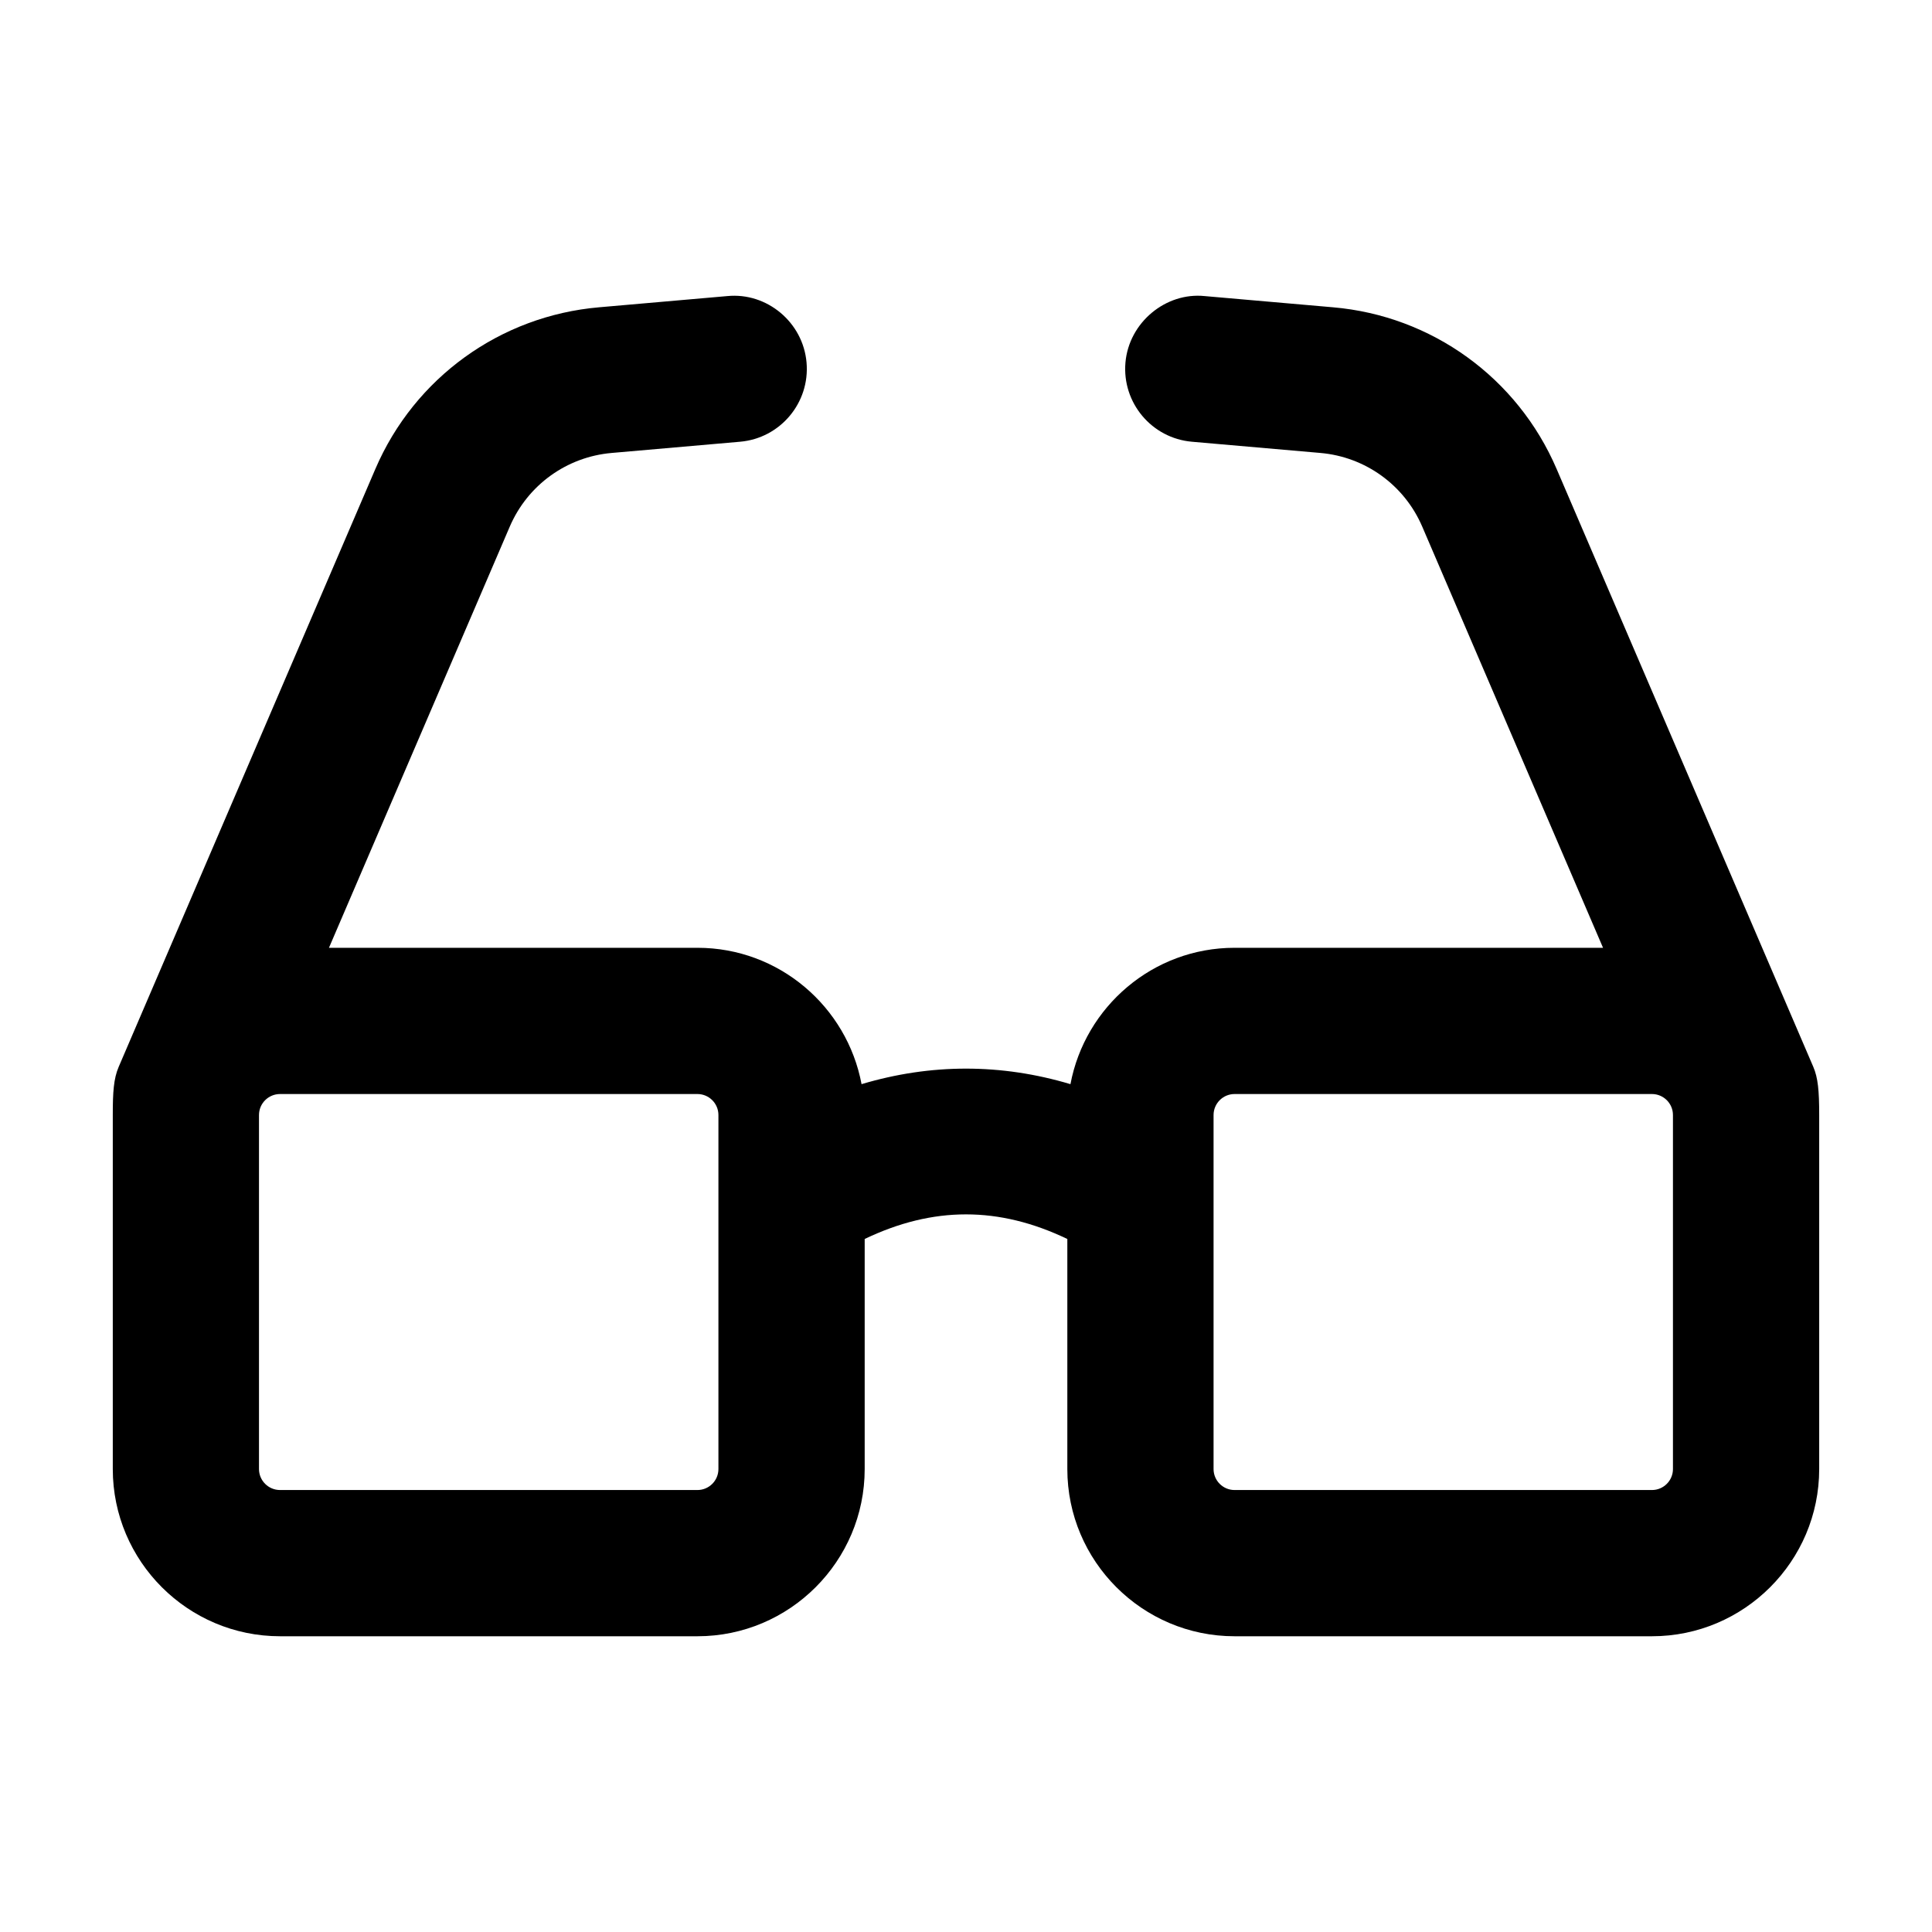
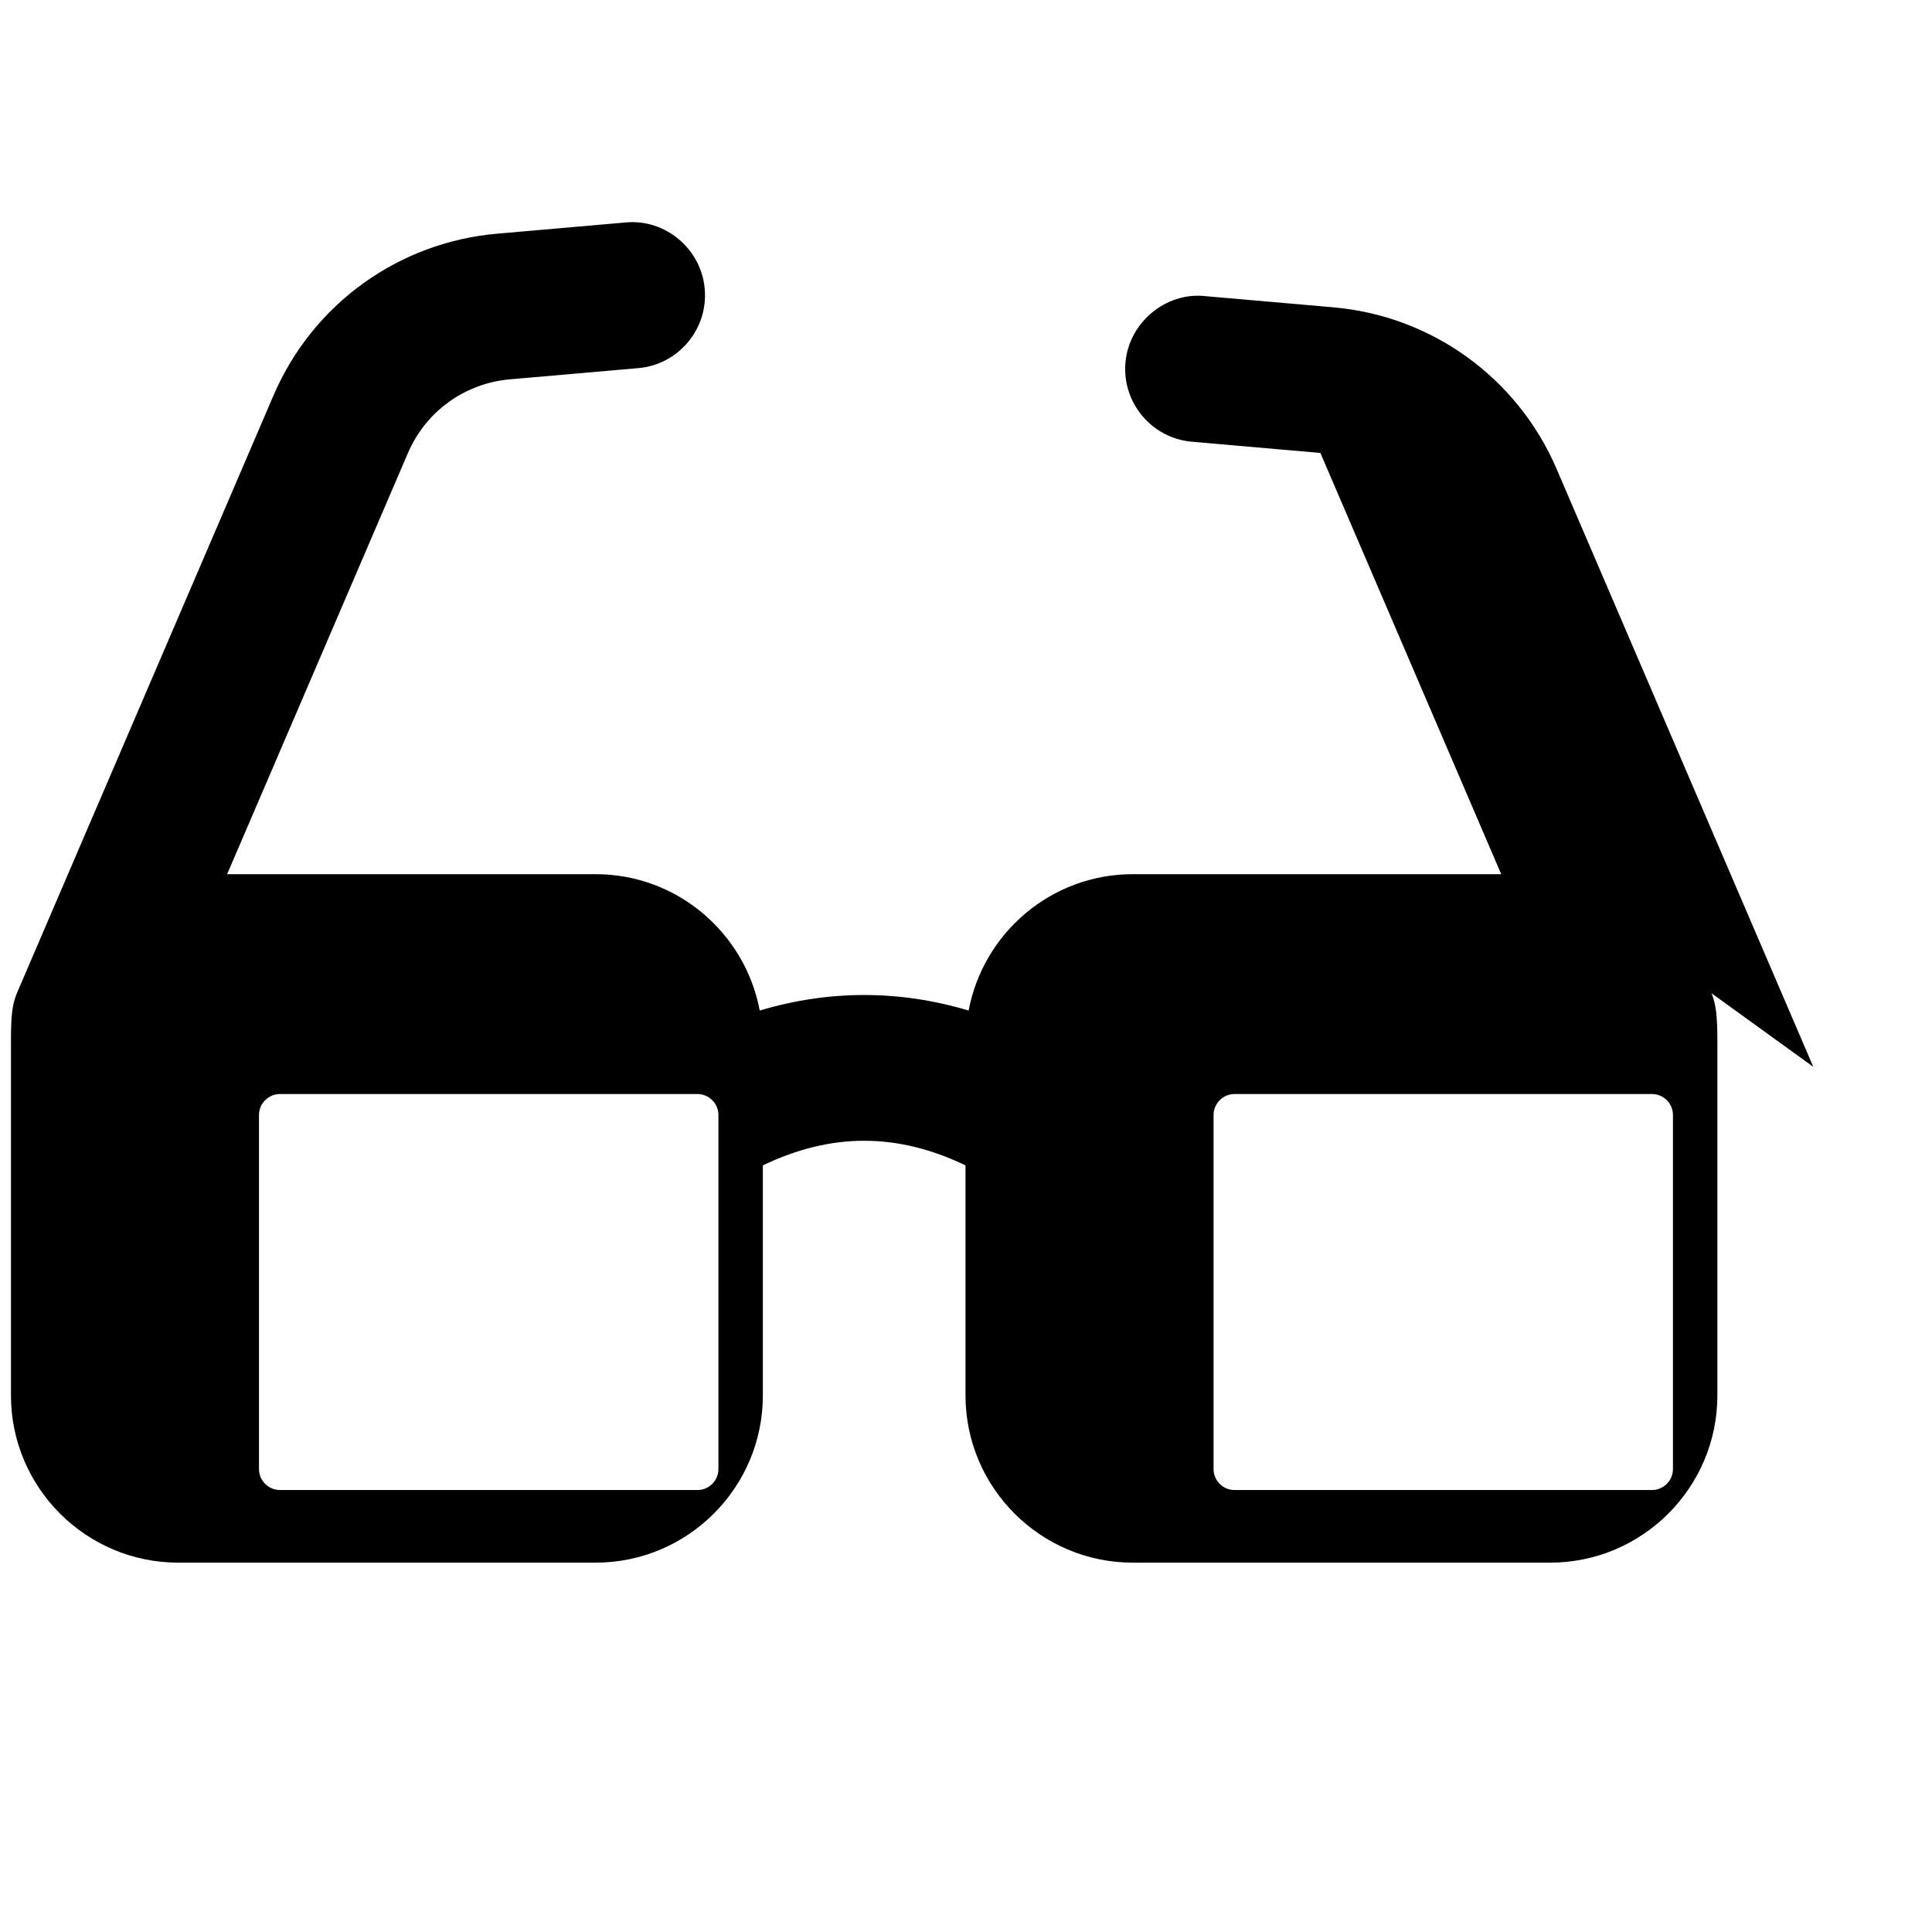
<svg xmlns="http://www.w3.org/2000/svg" fill="#000000" width="800px" height="800px" version="1.1" viewBox="144 144 512 512">
-   <path d="m624.54 426.72-68.027-158.46c-10.371-24.145-33.078-40.57-59.25-42.824l-34.023-2.973c-10.273-1.059-20.059 6.965-20.984 17.617-0.926 10.652 6.965 20.059 17.617 20.984l34.043 2.973c11.922 1.039 22.254 8.516 26.984 19.508l47.922 111.63h-97.652c-21.629 0-39.629 15.609-43.488 36.137-18.371-5.488-36.988-5.488-55.359 0-3.859-20.527-21.859-36.137-43.488-36.137h-97.656l47.922-111.63c4.731-10.996 15.062-18.469 27.004-19.508l34.023-2.973c10.652-0.926 18.543-10.332 17.617-20.984-0.91-10.652-10.484-18.641-20.984-17.617l-34.004 2.973c-26.191 2.269-48.898 18.676-59.27 42.82l-68.027 158.46c-1.355 3.16-1.57 6.738-1.57 12.773v93.82c0 24.43 19.887 44.316 44.336 44.316h110.61c24.43 0 44.316-19.887 44.316-44.316v-60.965c18.129-8.695 35.574-8.695 53.703 0v60.965c0 24.43 19.887 44.316 44.316 44.316h110.62c24.43 0 44.316-19.887 44.316-44.316v-93.82c0.004-6.484-0.328-9.887-1.566-12.77zm-290.15 106.59c0 3.066-2.496 5.562-5.562 5.562h-110.61c-3.086 0-5.582-2.496-5.582-5.562v-93.82c0-3.066 2.496-5.562 5.582-5.562h110.61c3.066 0 5.562 2.496 5.562 5.562zm252.96 0c0 3.066-2.496 5.562-5.562 5.562h-110.62c-3.066 0-5.562-2.496-5.562-5.562v-93.82c0-3.066 2.496-5.562 5.562-5.562h110.62c3.066 0 5.562 2.496 5.562 5.562z" />
+   <path d="m624.54 426.72-68.027-158.46c-10.371-24.145-33.078-40.57-59.25-42.824l-34.023-2.973c-10.273-1.059-20.059 6.965-20.984 17.617-0.926 10.652 6.965 20.059 17.617 20.984l34.043 2.973l47.922 111.63h-97.652c-21.629 0-39.629 15.609-43.488 36.137-18.371-5.488-36.988-5.488-55.359 0-3.859-20.527-21.859-36.137-43.488-36.137h-97.656l47.922-111.63c4.731-10.996 15.062-18.469 27.004-19.508l34.023-2.973c10.652-0.926 18.543-10.332 17.617-20.984-0.91-10.652-10.484-18.641-20.984-17.617l-34.004 2.973c-26.191 2.269-48.898 18.676-59.27 42.82l-68.027 158.46c-1.355 3.16-1.57 6.738-1.57 12.773v93.82c0 24.43 19.887 44.316 44.336 44.316h110.61c24.43 0 44.316-19.887 44.316-44.316v-60.965c18.129-8.695 35.574-8.695 53.703 0v60.965c0 24.43 19.887 44.316 44.316 44.316h110.62c24.43 0 44.316-19.887 44.316-44.316v-93.82c0.004-6.484-0.328-9.887-1.566-12.77zm-290.15 106.59c0 3.066-2.496 5.562-5.562 5.562h-110.61c-3.086 0-5.582-2.496-5.582-5.562v-93.82c0-3.066 2.496-5.562 5.582-5.562h110.61c3.066 0 5.562 2.496 5.562 5.562zm252.96 0c0 3.066-2.496 5.562-5.562 5.562h-110.62c-3.066 0-5.562-2.496-5.562-5.562v-93.82c0-3.066 2.496-5.562 5.562-5.562h110.62c3.066 0 5.562 2.496 5.562 5.562z" />
</svg>